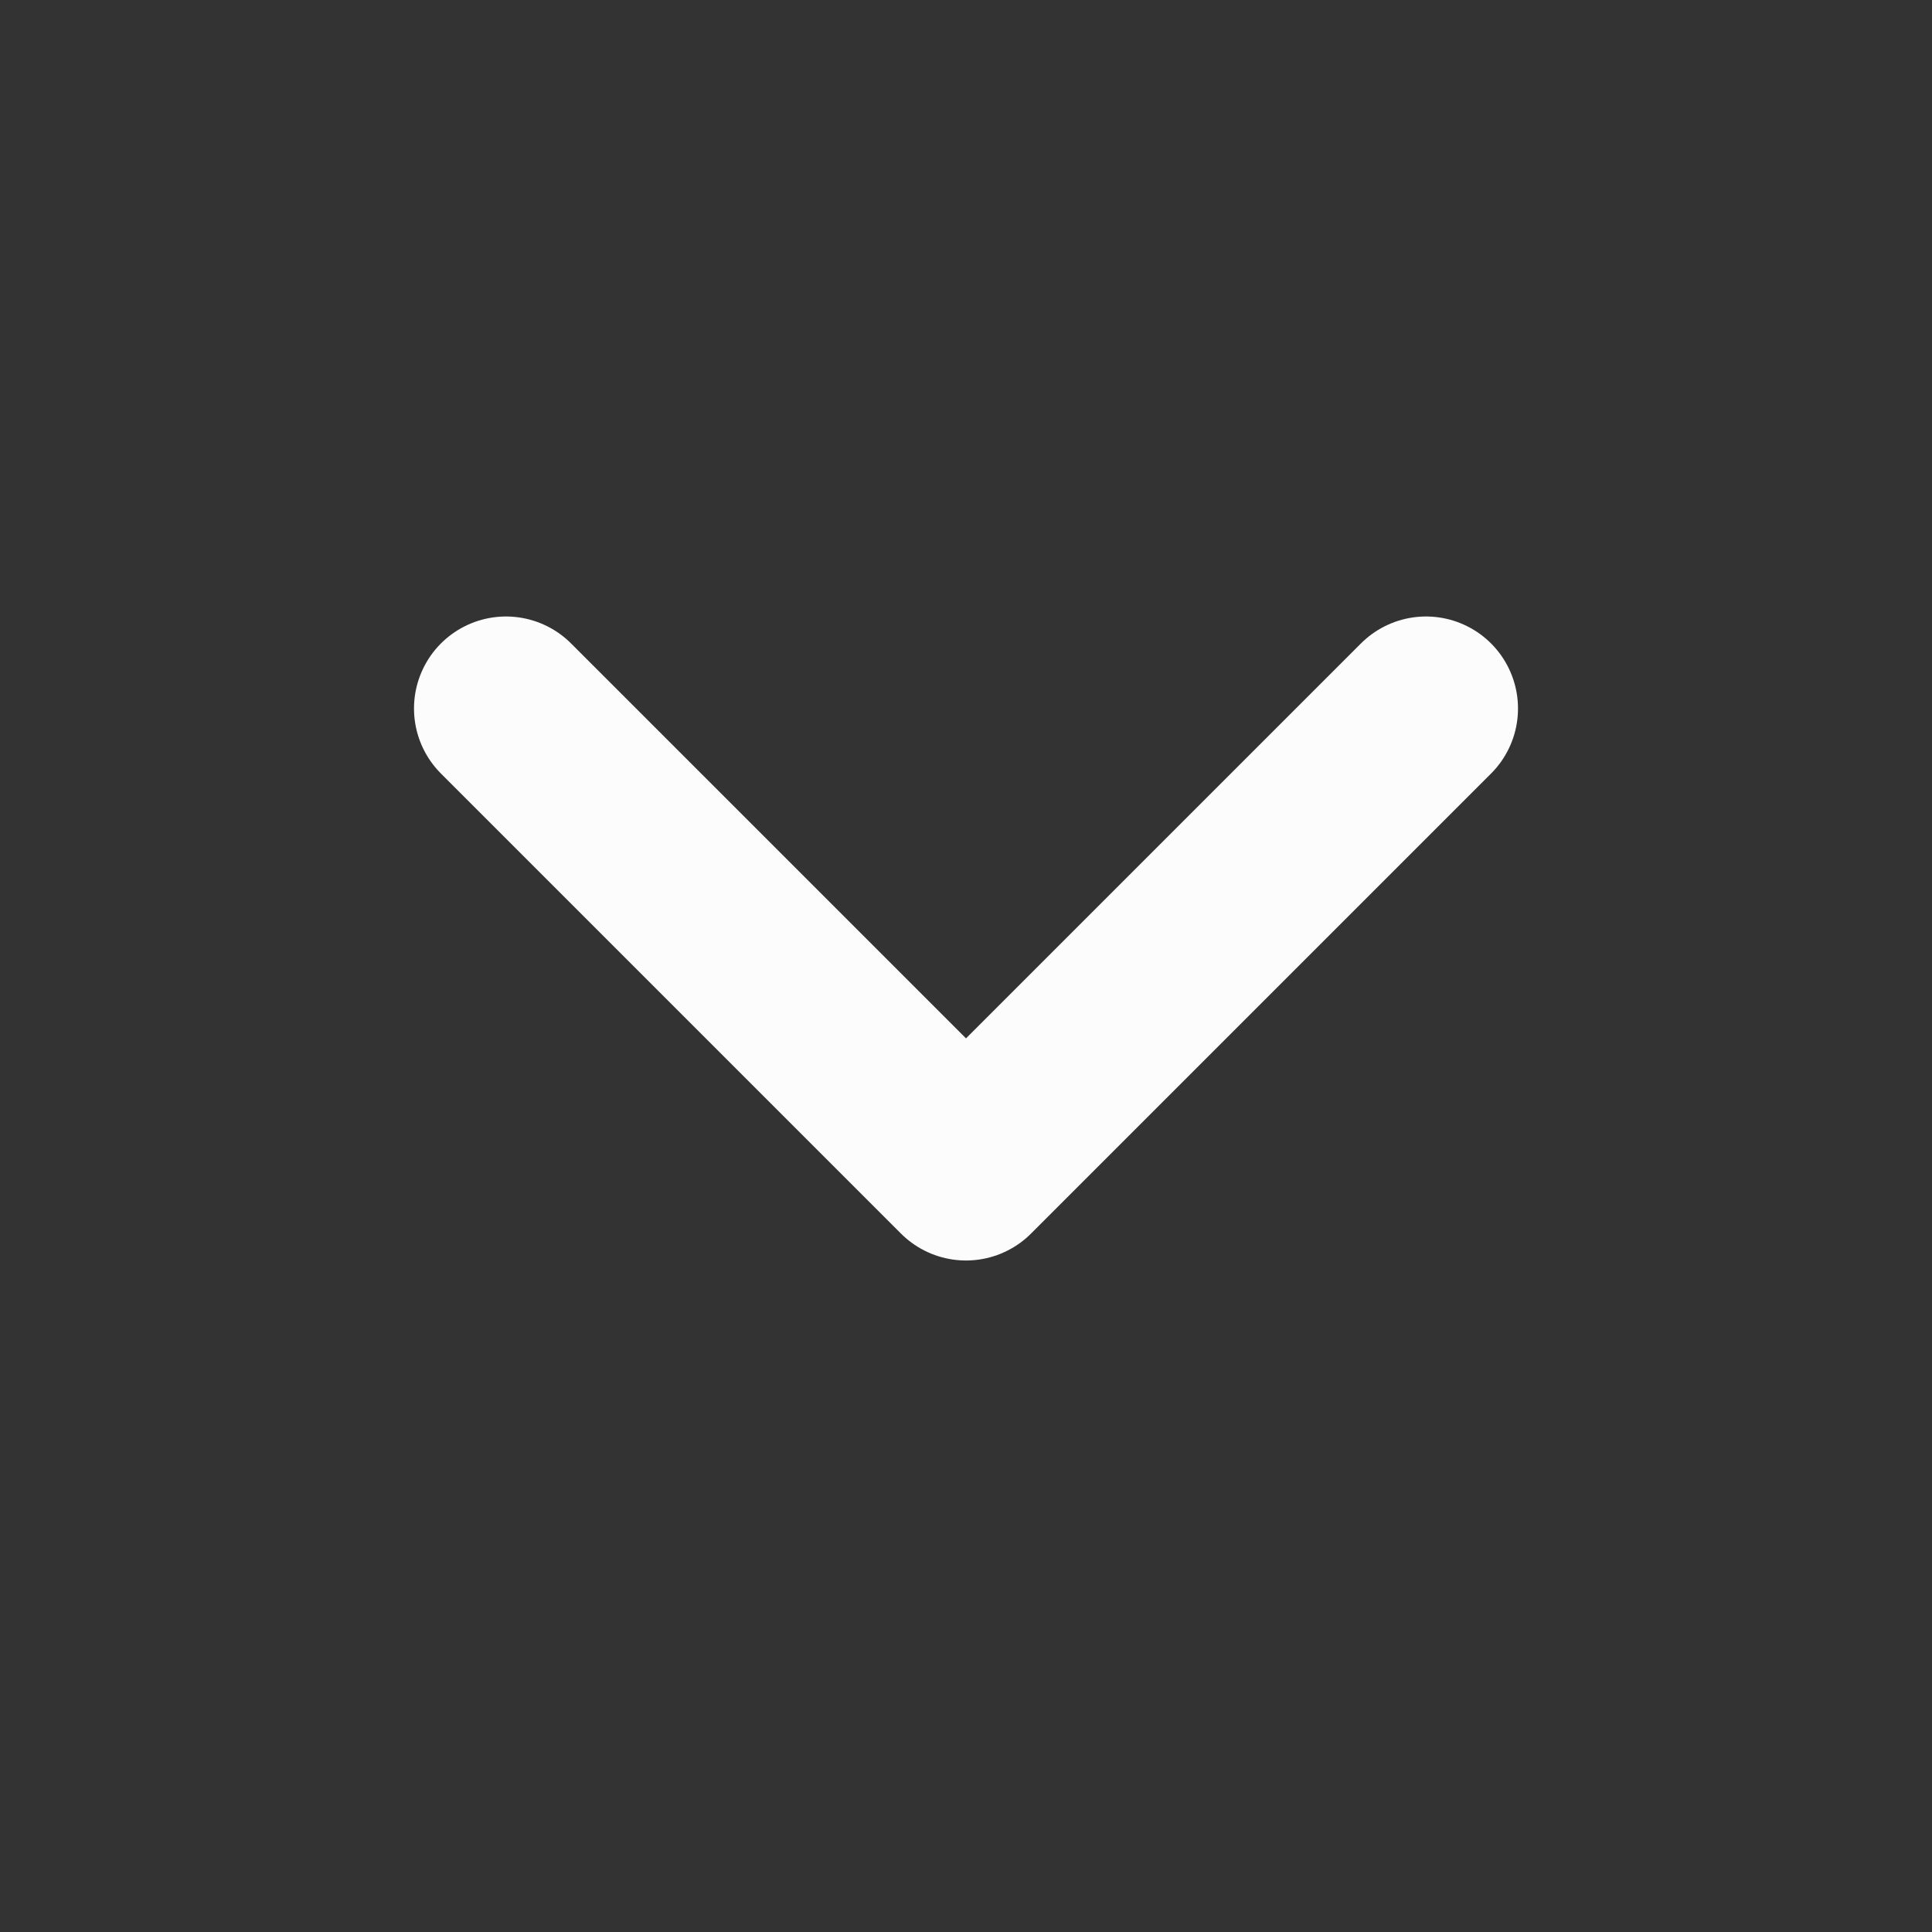
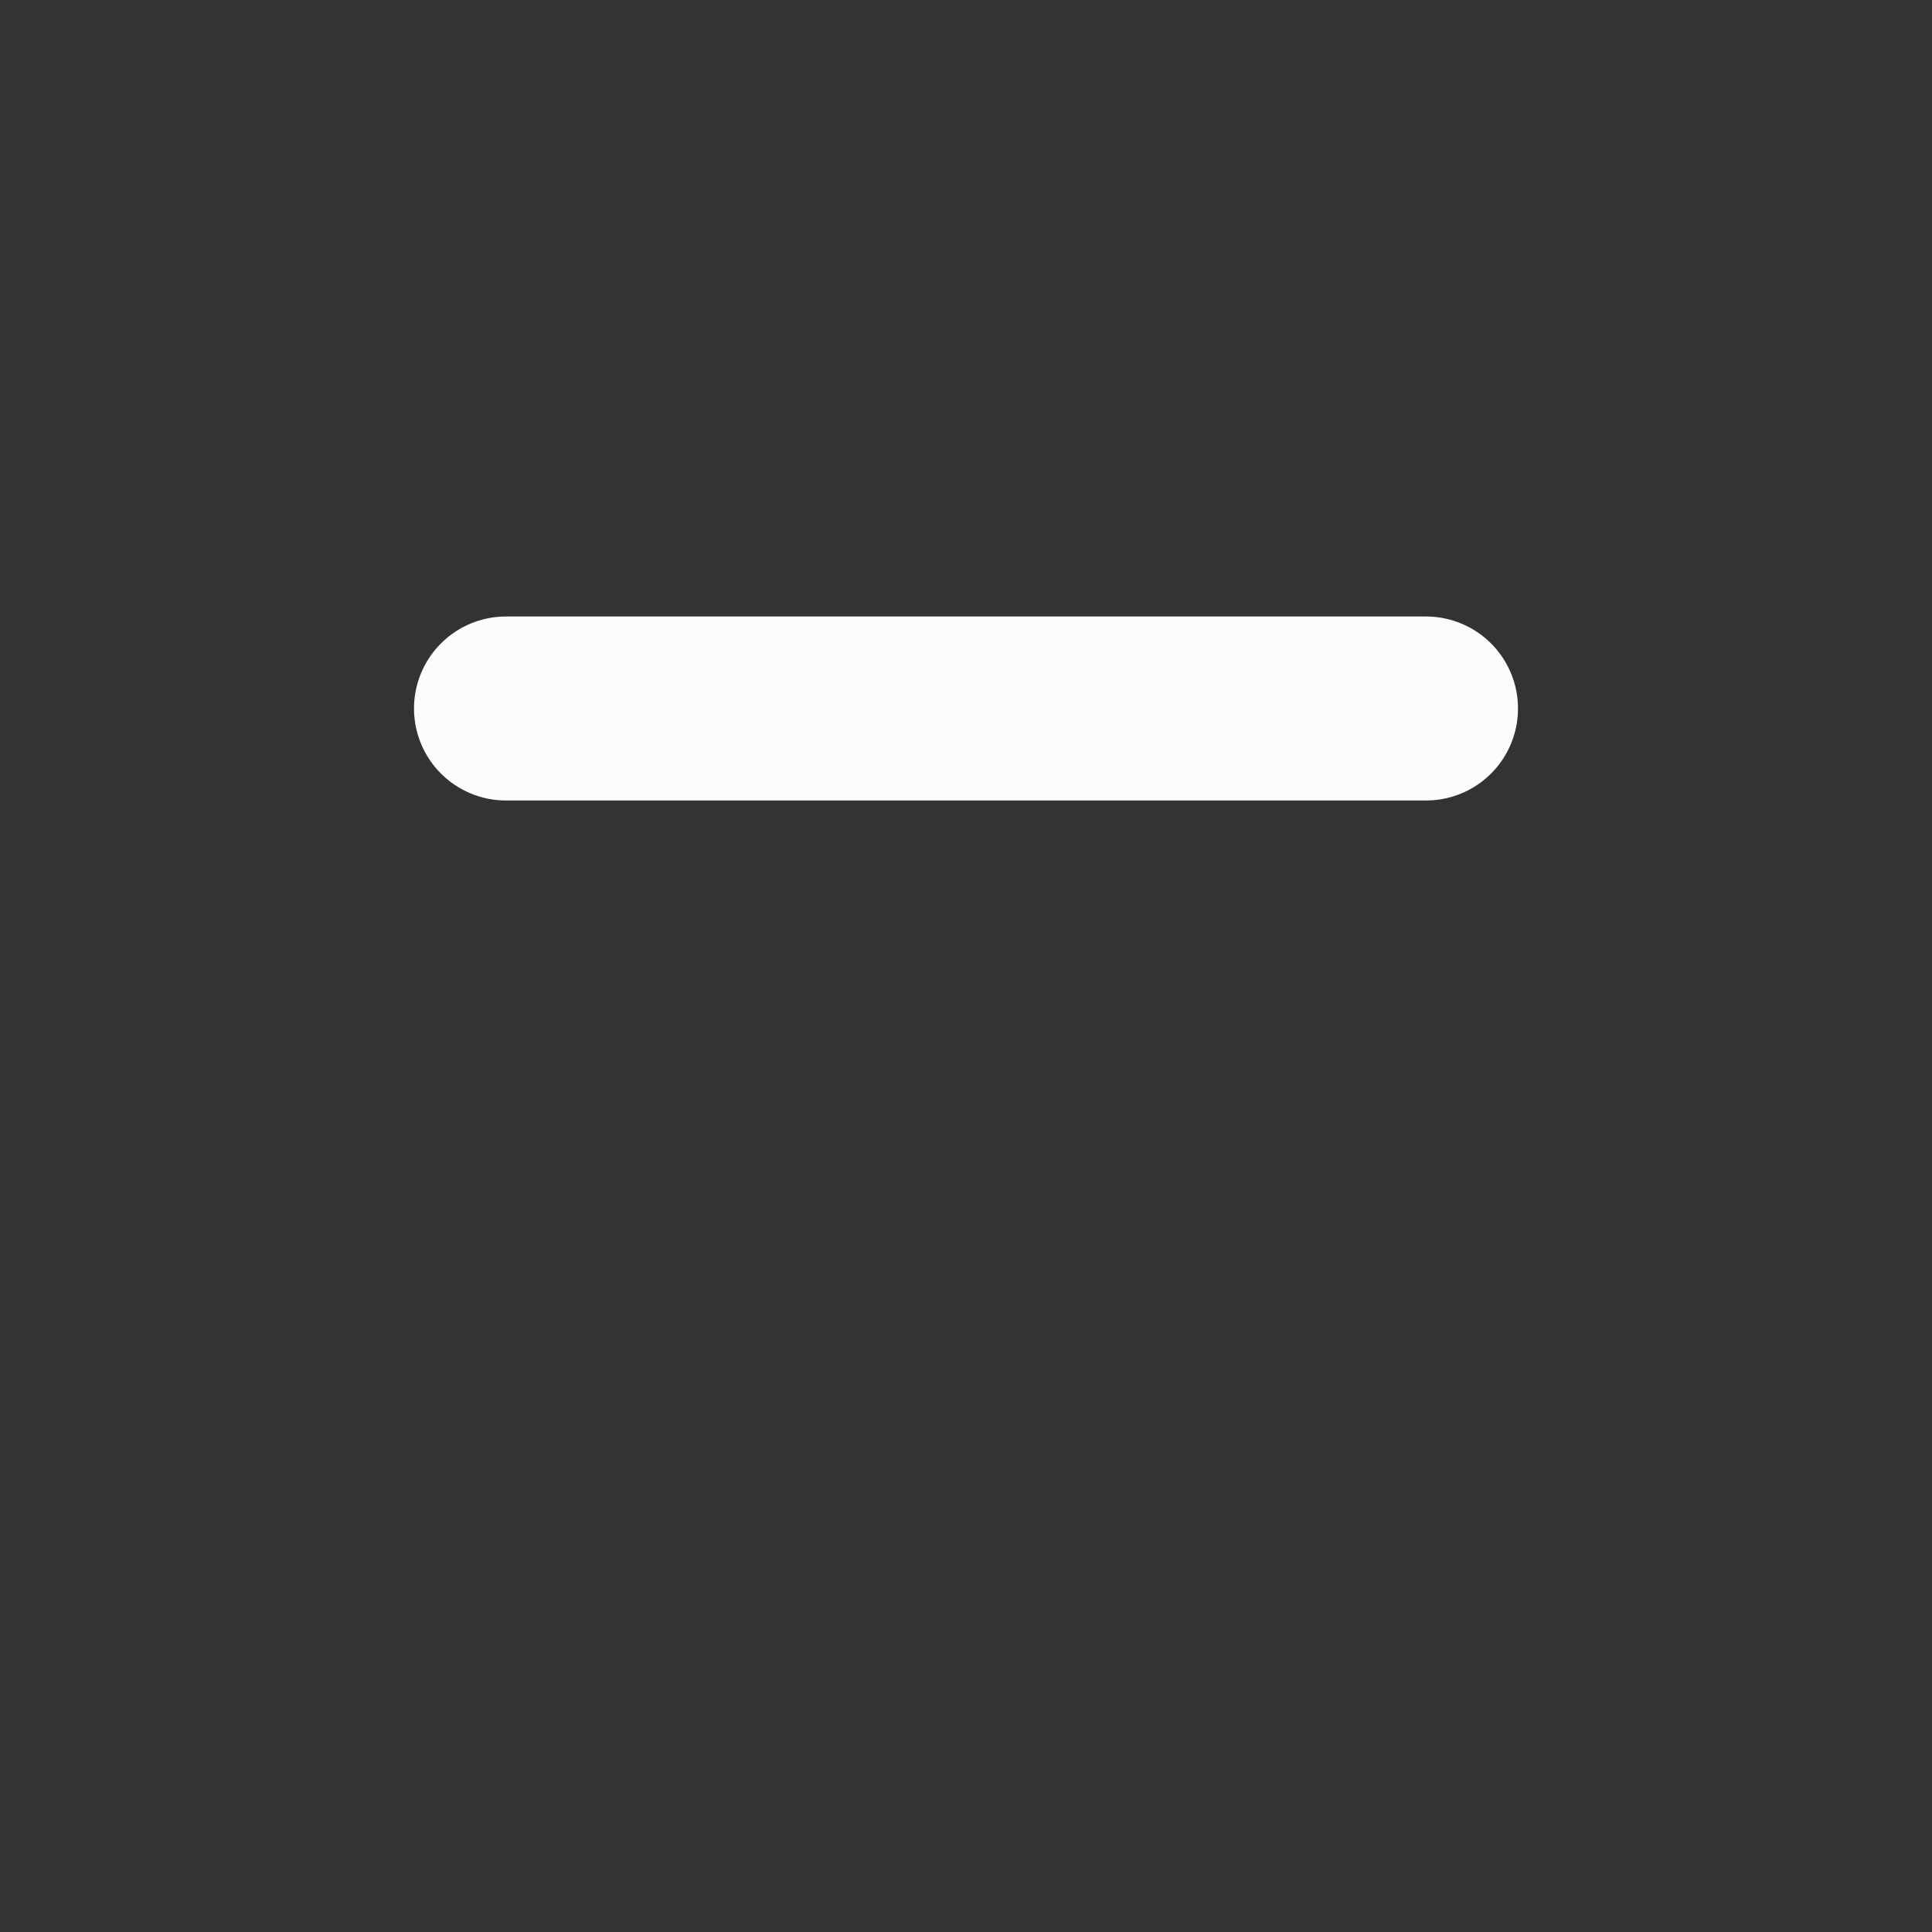
<svg xmlns="http://www.w3.org/2000/svg" width="21" height="21" viewBox="0 0 21 21" fill="none">
  <rect x="0" y="0" width="21" height="21" fill="#333333" stroke="none" />
-   <path d="M5.5 7.701L10.5 12.701L15.5 7.701" stroke="#FCFCFC" stroke-width="2" stroke-linecap="round" stroke-linejoin="round" />
+   <path d="M5.5 7.701L15.5 7.701" stroke="#FCFCFC" stroke-width="2" stroke-linecap="round" stroke-linejoin="round" />
</svg>